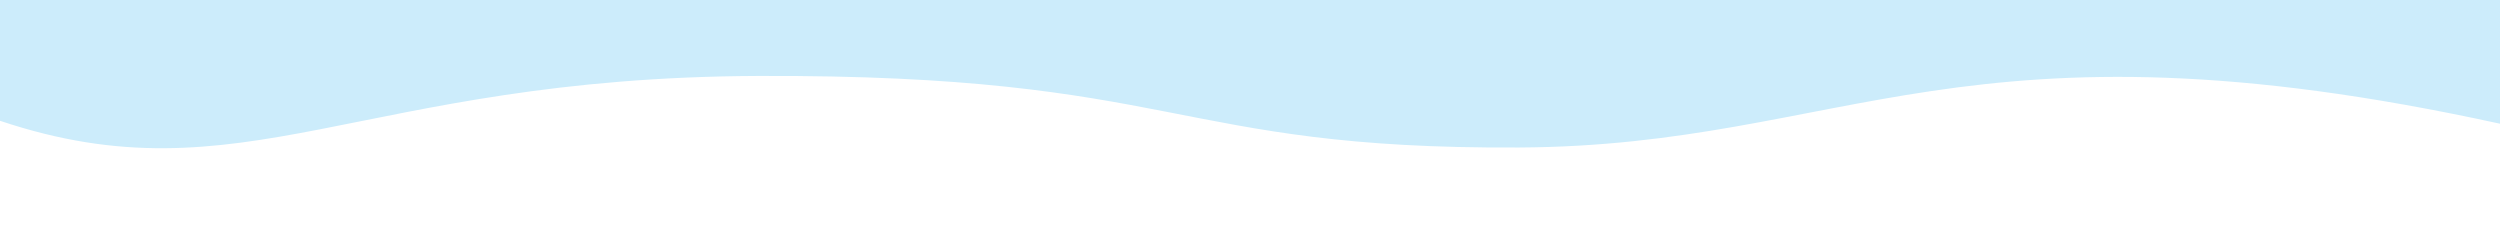
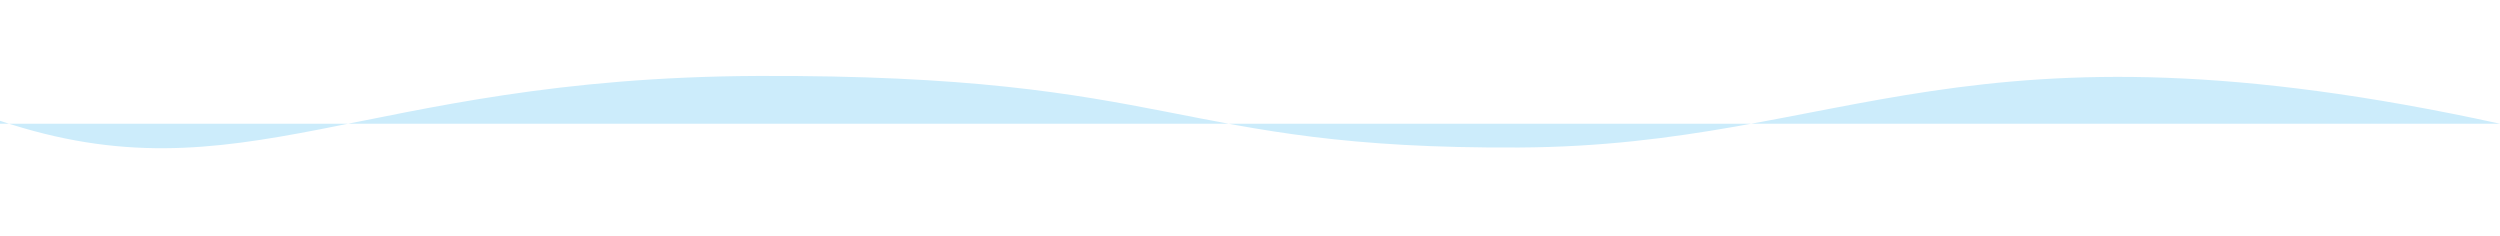
<svg xmlns="http://www.w3.org/2000/svg" id="_レイヤー_2" data-name=" レイヤー 2" version="1.1" viewBox="0 0 1366 128.8">
  <defs>
    <style>
      .cls-1 {
        fill: #ccecfb;
        stroke-width: 0px;
      }
    </style>
  </defs>
  <g id="_レイヤー_6" data-name=" レイヤー 6">
-     <path class="cls-1" d="M0,66c132.3,44.3,195.4-23.6,414-24.5,231-.9,226,40.1,416,39.1,179-.9,243-77,536-13V0H0" />
+     <path class="cls-1" d="M0,66c132.3,44.3,195.4-23.6,414-24.5,231-.9,226,40.1,416,39.1,179-.9,243-77,536-13H0" />
  </g>
</svg>